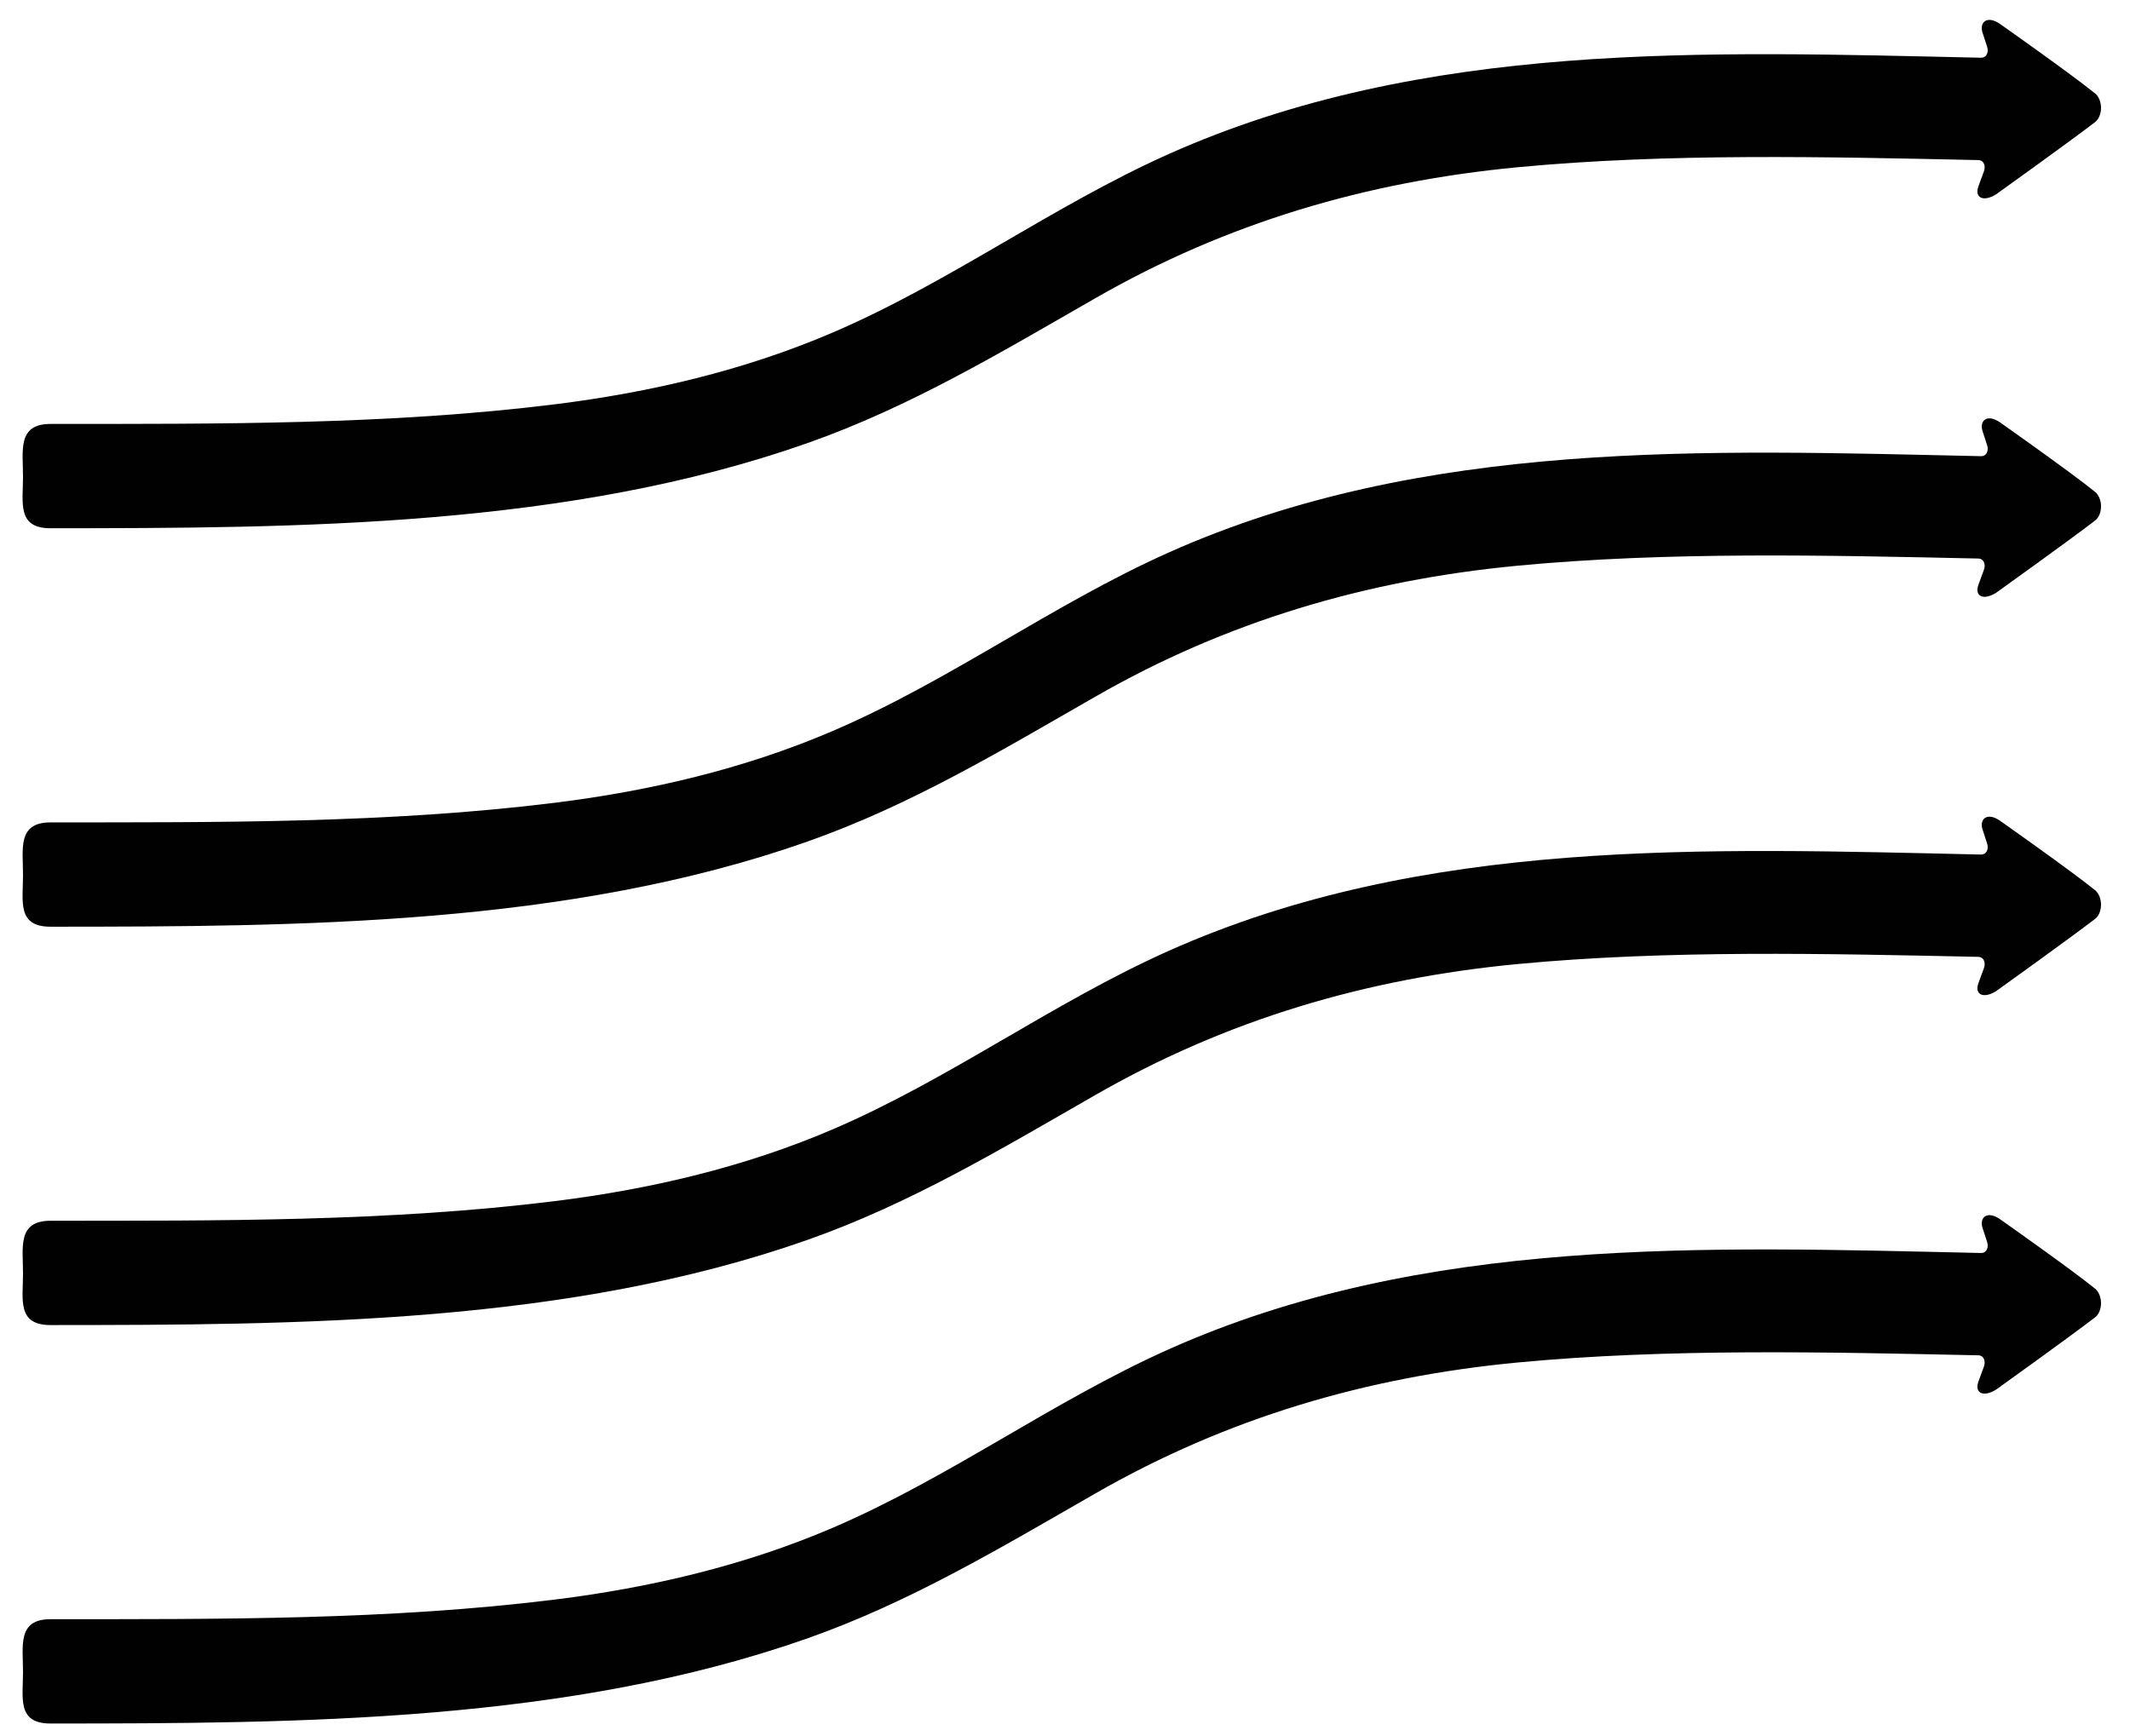
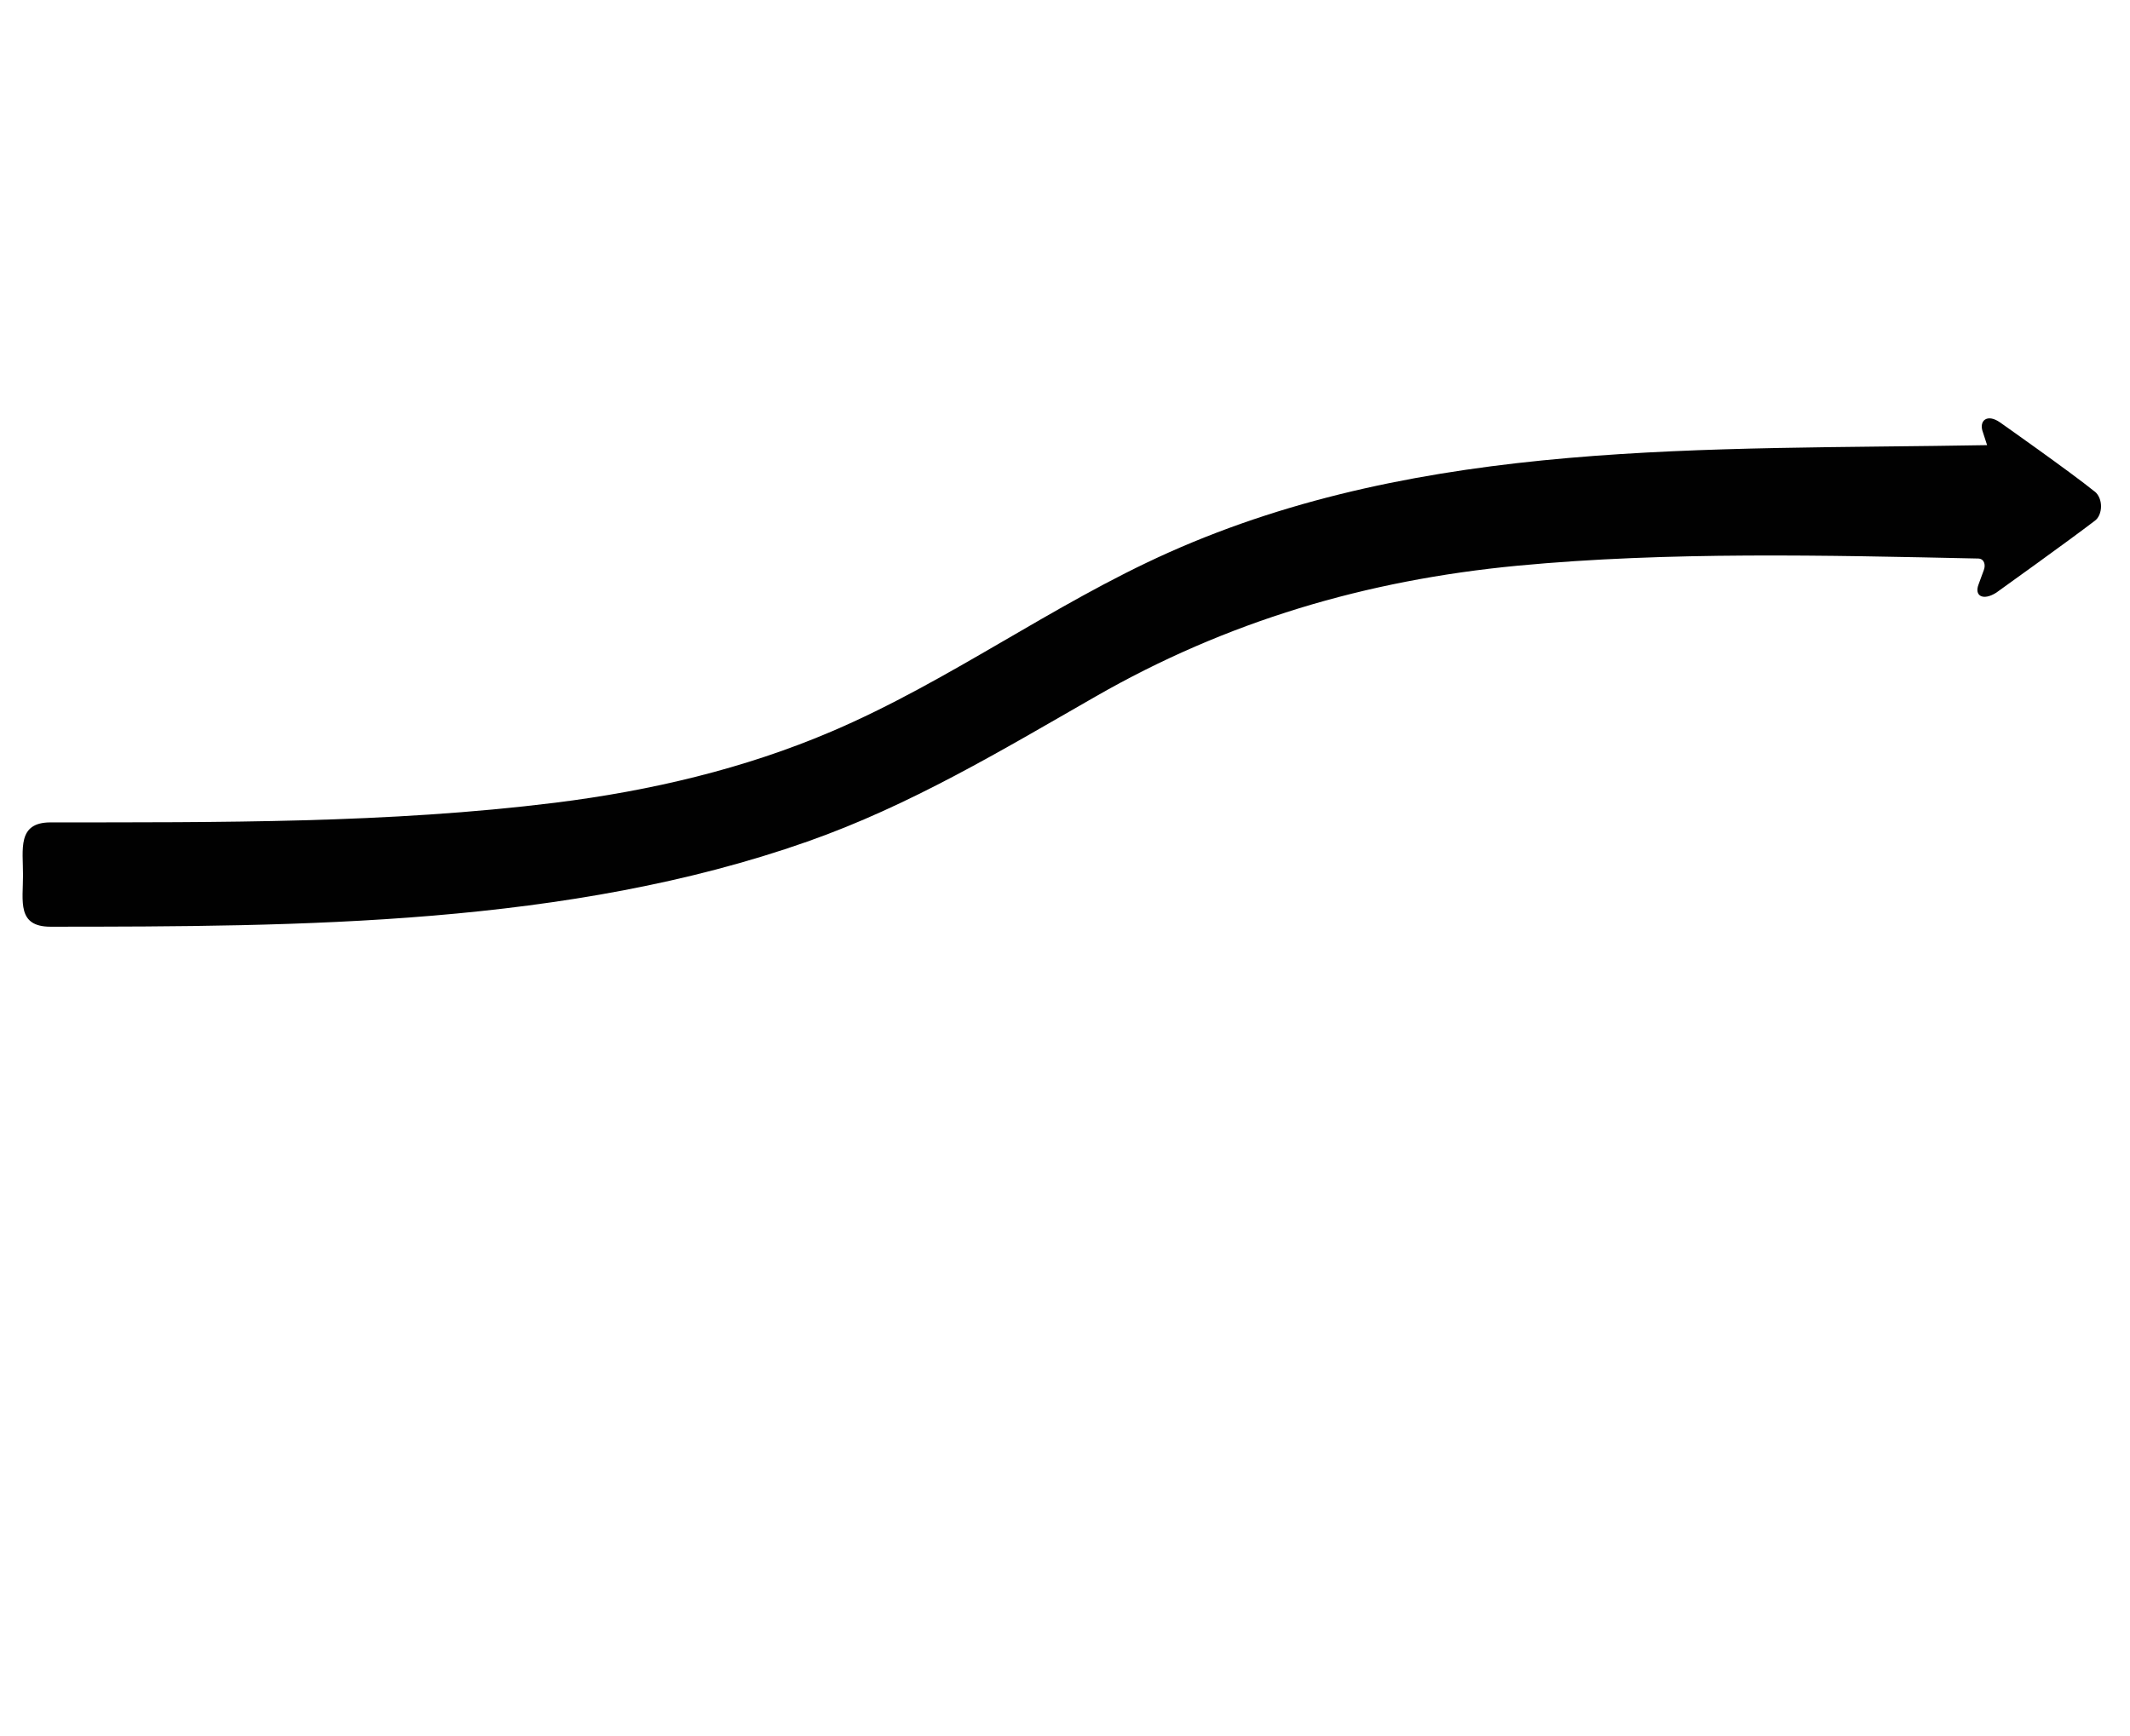
<svg xmlns="http://www.w3.org/2000/svg" fill="none" viewBox="0 0 65 53" height="53" width="65">
-   <path fill="#010101" d="M63.922 2.842C63.196 2.253 61.034 0.731 61.034 0.731C60.639 0.454 60.378 0.68 60.512 1.033C60.547 1.129 60.582 1.259 60.639 1.425C60.697 1.59 60.623 1.769 60.448 1.762C52.081 1.578 43.45 1.224 35.66 4.704C32.113 6.29 28.967 8.63 25.392 10.158C22.711 11.307 19.833 11.979 16.945 12.339C11.851 12.972 6.668 12.937 1.542 12.94C0.517 12.94 0.705 13.759 0.702 14.555C0.702 15.351 0.514 16.124 1.542 16.124C9.155 16.121 17.343 16.092 24.637 13.526C27.777 12.421 30.556 10.747 33.428 9.101C37.433 6.802 41.693 5.545 46.309 5.105C50.91 4.669 55.727 4.787 60.366 4.886C60.547 4.889 60.604 5.073 60.538 5.242C60.477 5.395 60.452 5.487 60.378 5.678C60.242 6.028 60.519 6.181 60.916 5.93C60.916 5.93 63.139 4.338 63.935 3.727C64.17 3.545 64.186 3.052 63.922 2.838V2.842Z" />
-   <path fill="#010101" d="M63.922 15.004C63.196 14.415 61.034 12.893 61.034 12.893C60.639 12.616 60.378 12.842 60.512 13.195C60.547 13.291 60.582 13.421 60.639 13.587C60.697 13.752 60.623 13.931 60.448 13.924C52.081 13.74 43.45 13.386 35.66 16.866C32.113 18.452 28.967 20.792 25.392 22.32C22.711 23.469 19.833 24.141 16.945 24.501C11.851 25.134 6.668 25.099 1.542 25.102C0.517 25.102 0.705 25.921 0.702 26.717C0.702 27.513 0.514 28.286 1.542 28.286C9.155 28.283 17.343 28.255 24.637 25.688C27.777 24.584 30.556 22.909 33.428 21.263C37.433 18.964 41.693 17.707 46.309 17.267C50.91 16.831 55.727 16.949 60.366 17.048C60.547 17.051 60.604 17.235 60.538 17.404C60.477 17.557 60.452 17.649 60.378 17.84C60.242 18.191 60.519 18.343 60.916 18.092C60.916 18.092 63.139 16.5 63.935 15.889C64.17 15.707 64.186 15.214 63.922 15.001V15.004Z" />
-   <path fill="#010101" d="M63.922 27.162C63.196 26.573 61.034 25.052 61.034 25.052C60.639 24.774 60.378 25.001 60.512 25.354C60.547 25.45 60.582 25.58 60.639 25.746C60.697 25.911 60.623 26.089 60.448 26.083C52.081 25.898 43.45 25.545 35.66 29.025C32.113 30.61 28.967 32.95 25.392 34.479C22.711 35.628 19.833 36.3 16.945 36.66C11.851 37.293 6.668 37.258 1.542 37.261C0.517 37.261 0.705 38.08 0.702 38.875C0.702 39.671 0.514 40.445 1.542 40.445C9.155 40.442 17.343 40.413 24.637 37.847C27.777 36.742 30.556 35.068 33.428 33.422C37.433 31.123 41.693 29.865 46.309 29.426C50.91 28.99 55.727 29.108 60.366 29.206C60.547 29.209 60.604 29.394 60.538 29.563C60.477 29.716 60.452 29.808 60.378 29.999C60.242 30.349 60.519 30.502 60.916 30.251C60.916 30.251 63.139 28.659 63.935 28.047C64.17 27.866 64.186 27.372 63.922 27.159V27.162Z" />
-   <path fill="#010101" d="M63.922 39.324C63.196 38.735 61.034 37.214 61.034 37.214C60.639 36.937 60.378 37.163 60.512 37.516C60.547 37.612 60.582 37.742 60.639 37.908C60.697 38.073 60.623 38.252 60.448 38.245C52.081 38.06 43.45 37.707 35.66 41.187C32.113 42.773 28.967 45.112 25.392 46.641C22.711 47.79 19.833 48.462 16.945 48.822C11.851 49.455 6.668 49.42 1.542 49.423C0.517 49.423 0.705 50.242 0.702 51.038C0.702 51.833 0.514 52.607 1.542 52.607C9.155 52.604 17.343 52.575 24.637 50.009C27.777 48.904 30.556 47.23 33.428 45.584C37.433 43.285 41.693 42.028 46.309 41.588C50.91 41.152 55.727 41.27 60.366 41.368C60.547 41.372 60.604 41.556 60.538 41.725C60.477 41.878 60.452 41.97 60.378 42.161C60.242 42.511 60.519 42.664 60.916 42.413C60.916 42.413 63.139 40.821 63.935 40.209C64.17 40.028 64.186 39.535 63.922 39.321V39.324Z" />
+   <path fill="#010101" d="M63.922 15.004C63.196 14.415 61.034 12.893 61.034 12.893C60.639 12.616 60.378 12.842 60.512 13.195C60.547 13.291 60.582 13.421 60.639 13.587C52.081 13.74 43.45 13.386 35.66 16.866C32.113 18.452 28.967 20.792 25.392 22.32C22.711 23.469 19.833 24.141 16.945 24.501C11.851 25.134 6.668 25.099 1.542 25.102C0.517 25.102 0.705 25.921 0.702 26.717C0.702 27.513 0.514 28.286 1.542 28.286C9.155 28.283 17.343 28.255 24.637 25.688C27.777 24.584 30.556 22.909 33.428 21.263C37.433 18.964 41.693 17.707 46.309 17.267C50.91 16.831 55.727 16.949 60.366 17.048C60.547 17.051 60.604 17.235 60.538 17.404C60.477 17.557 60.452 17.649 60.378 17.84C60.242 18.191 60.519 18.343 60.916 18.092C60.916 18.092 63.139 16.5 63.935 15.889C64.17 15.707 64.186 15.214 63.922 15.001V15.004Z" />
</svg>